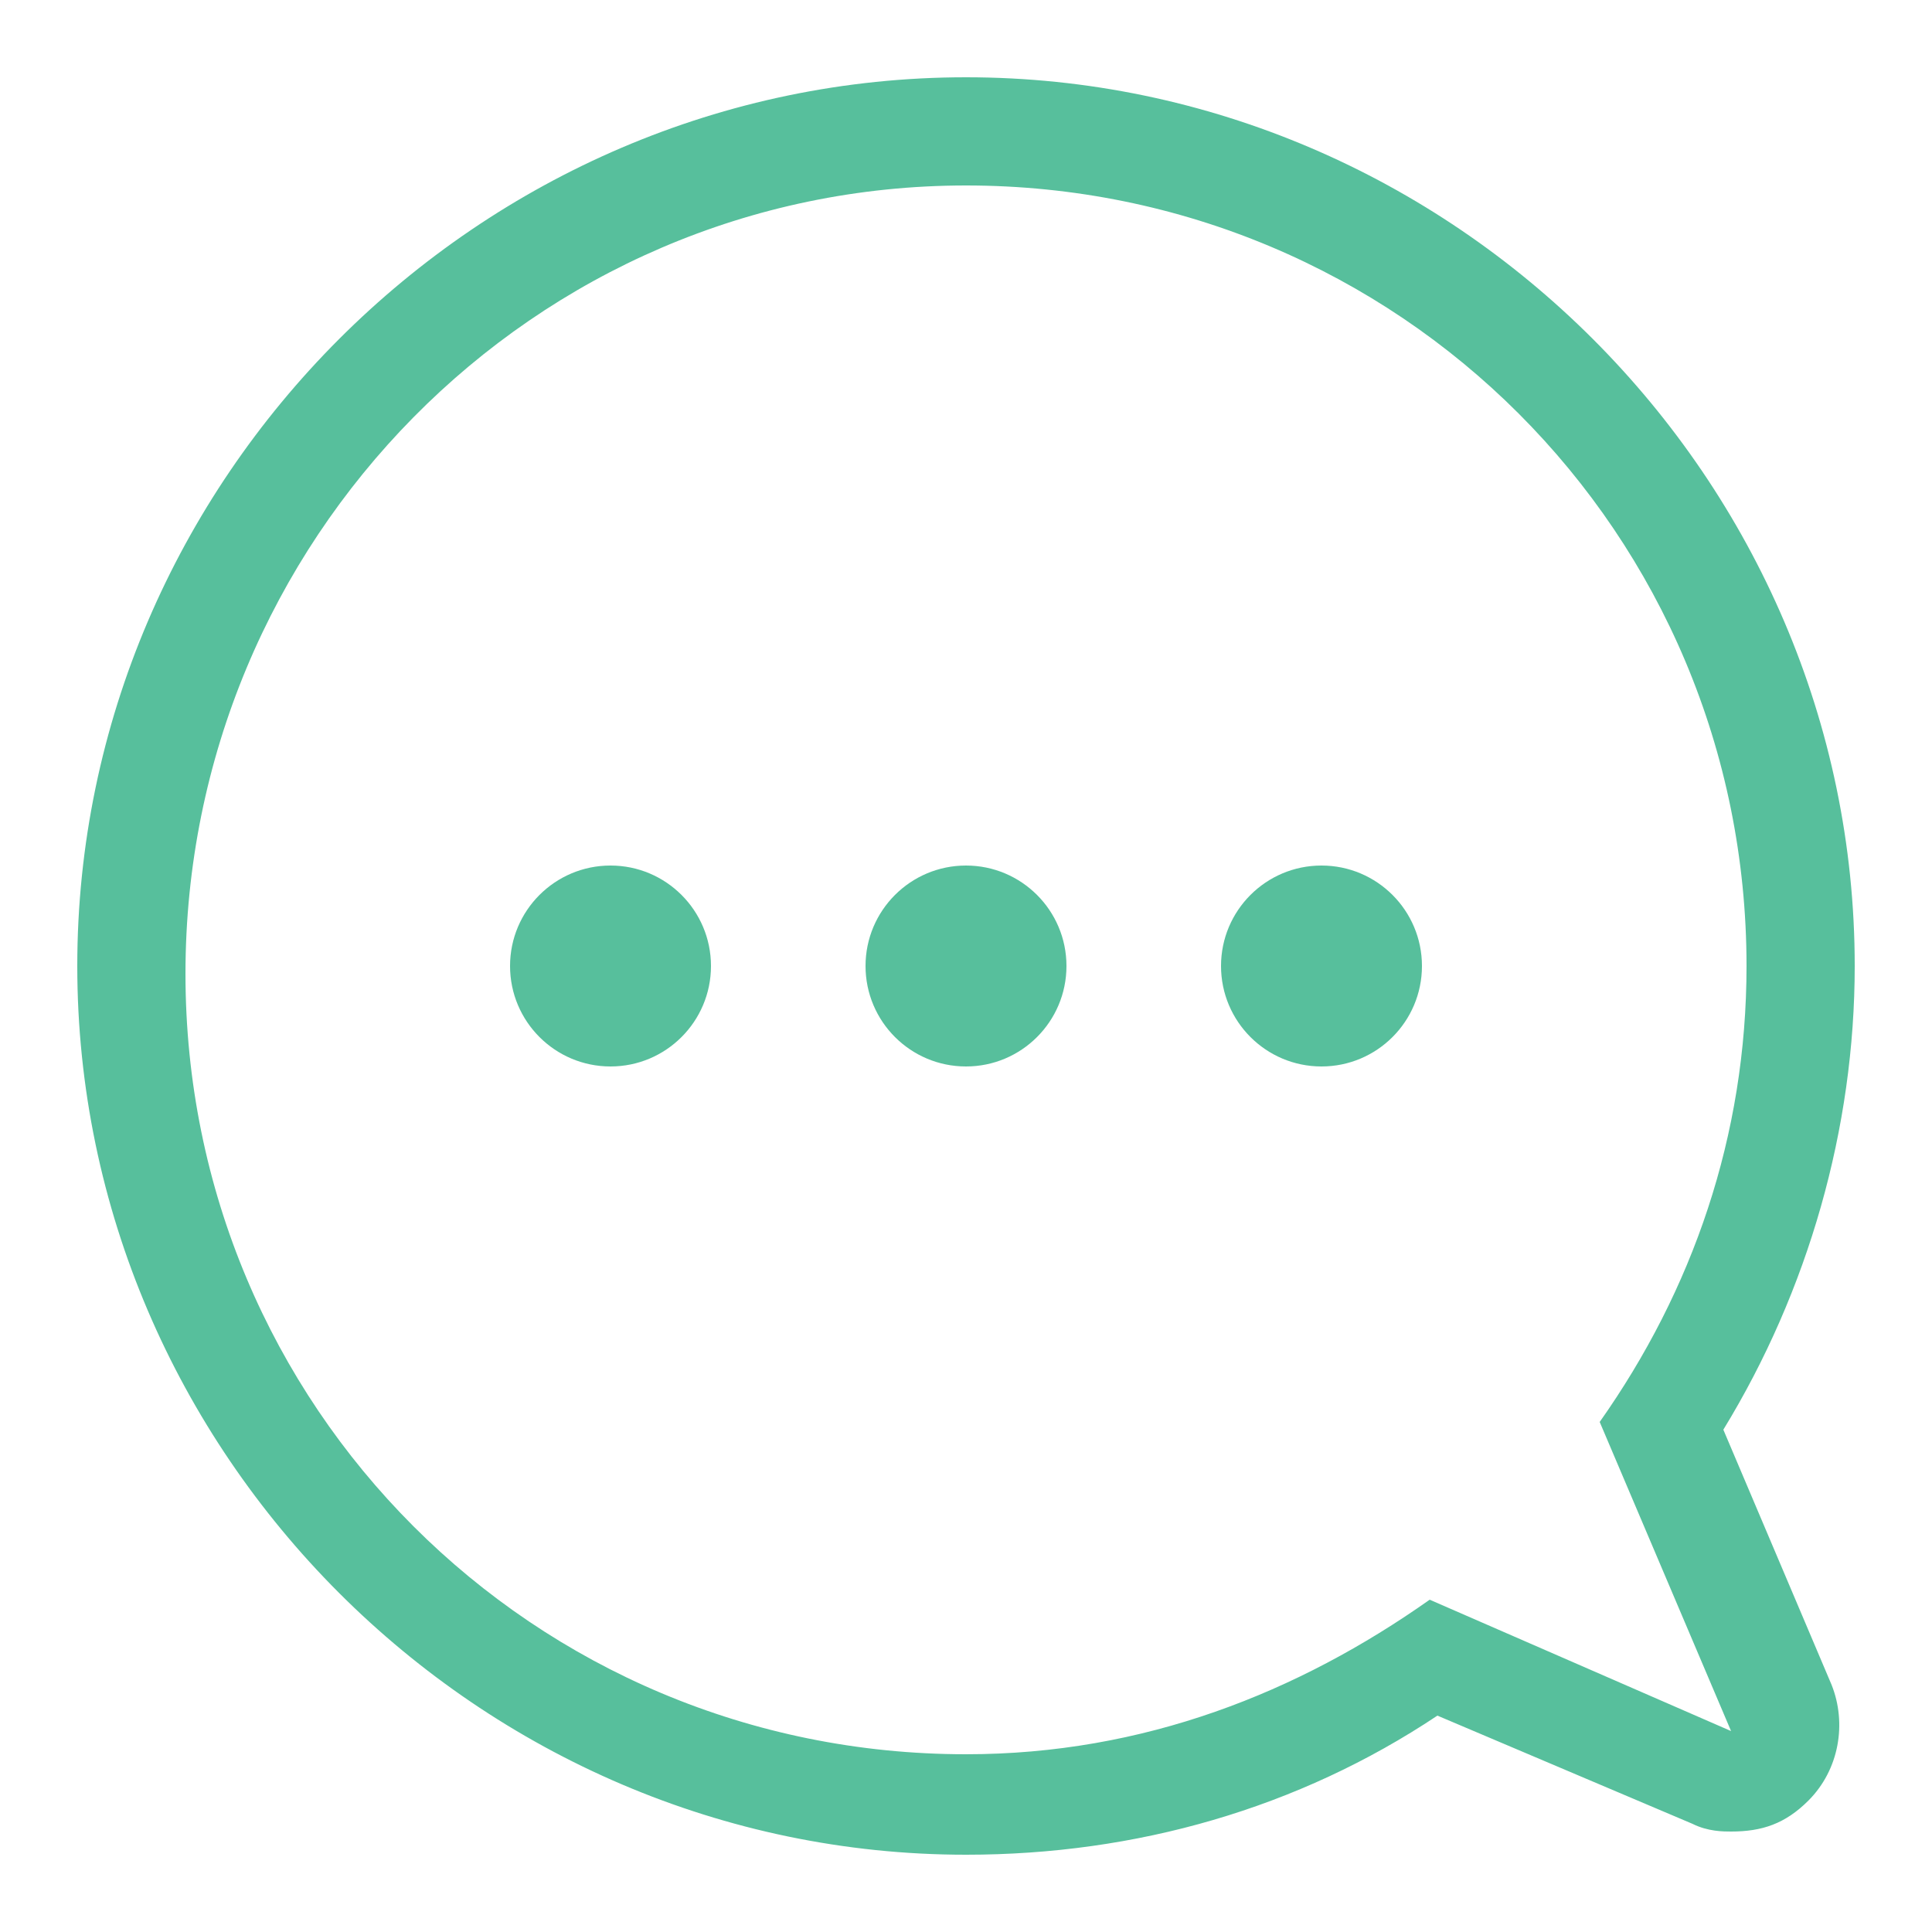
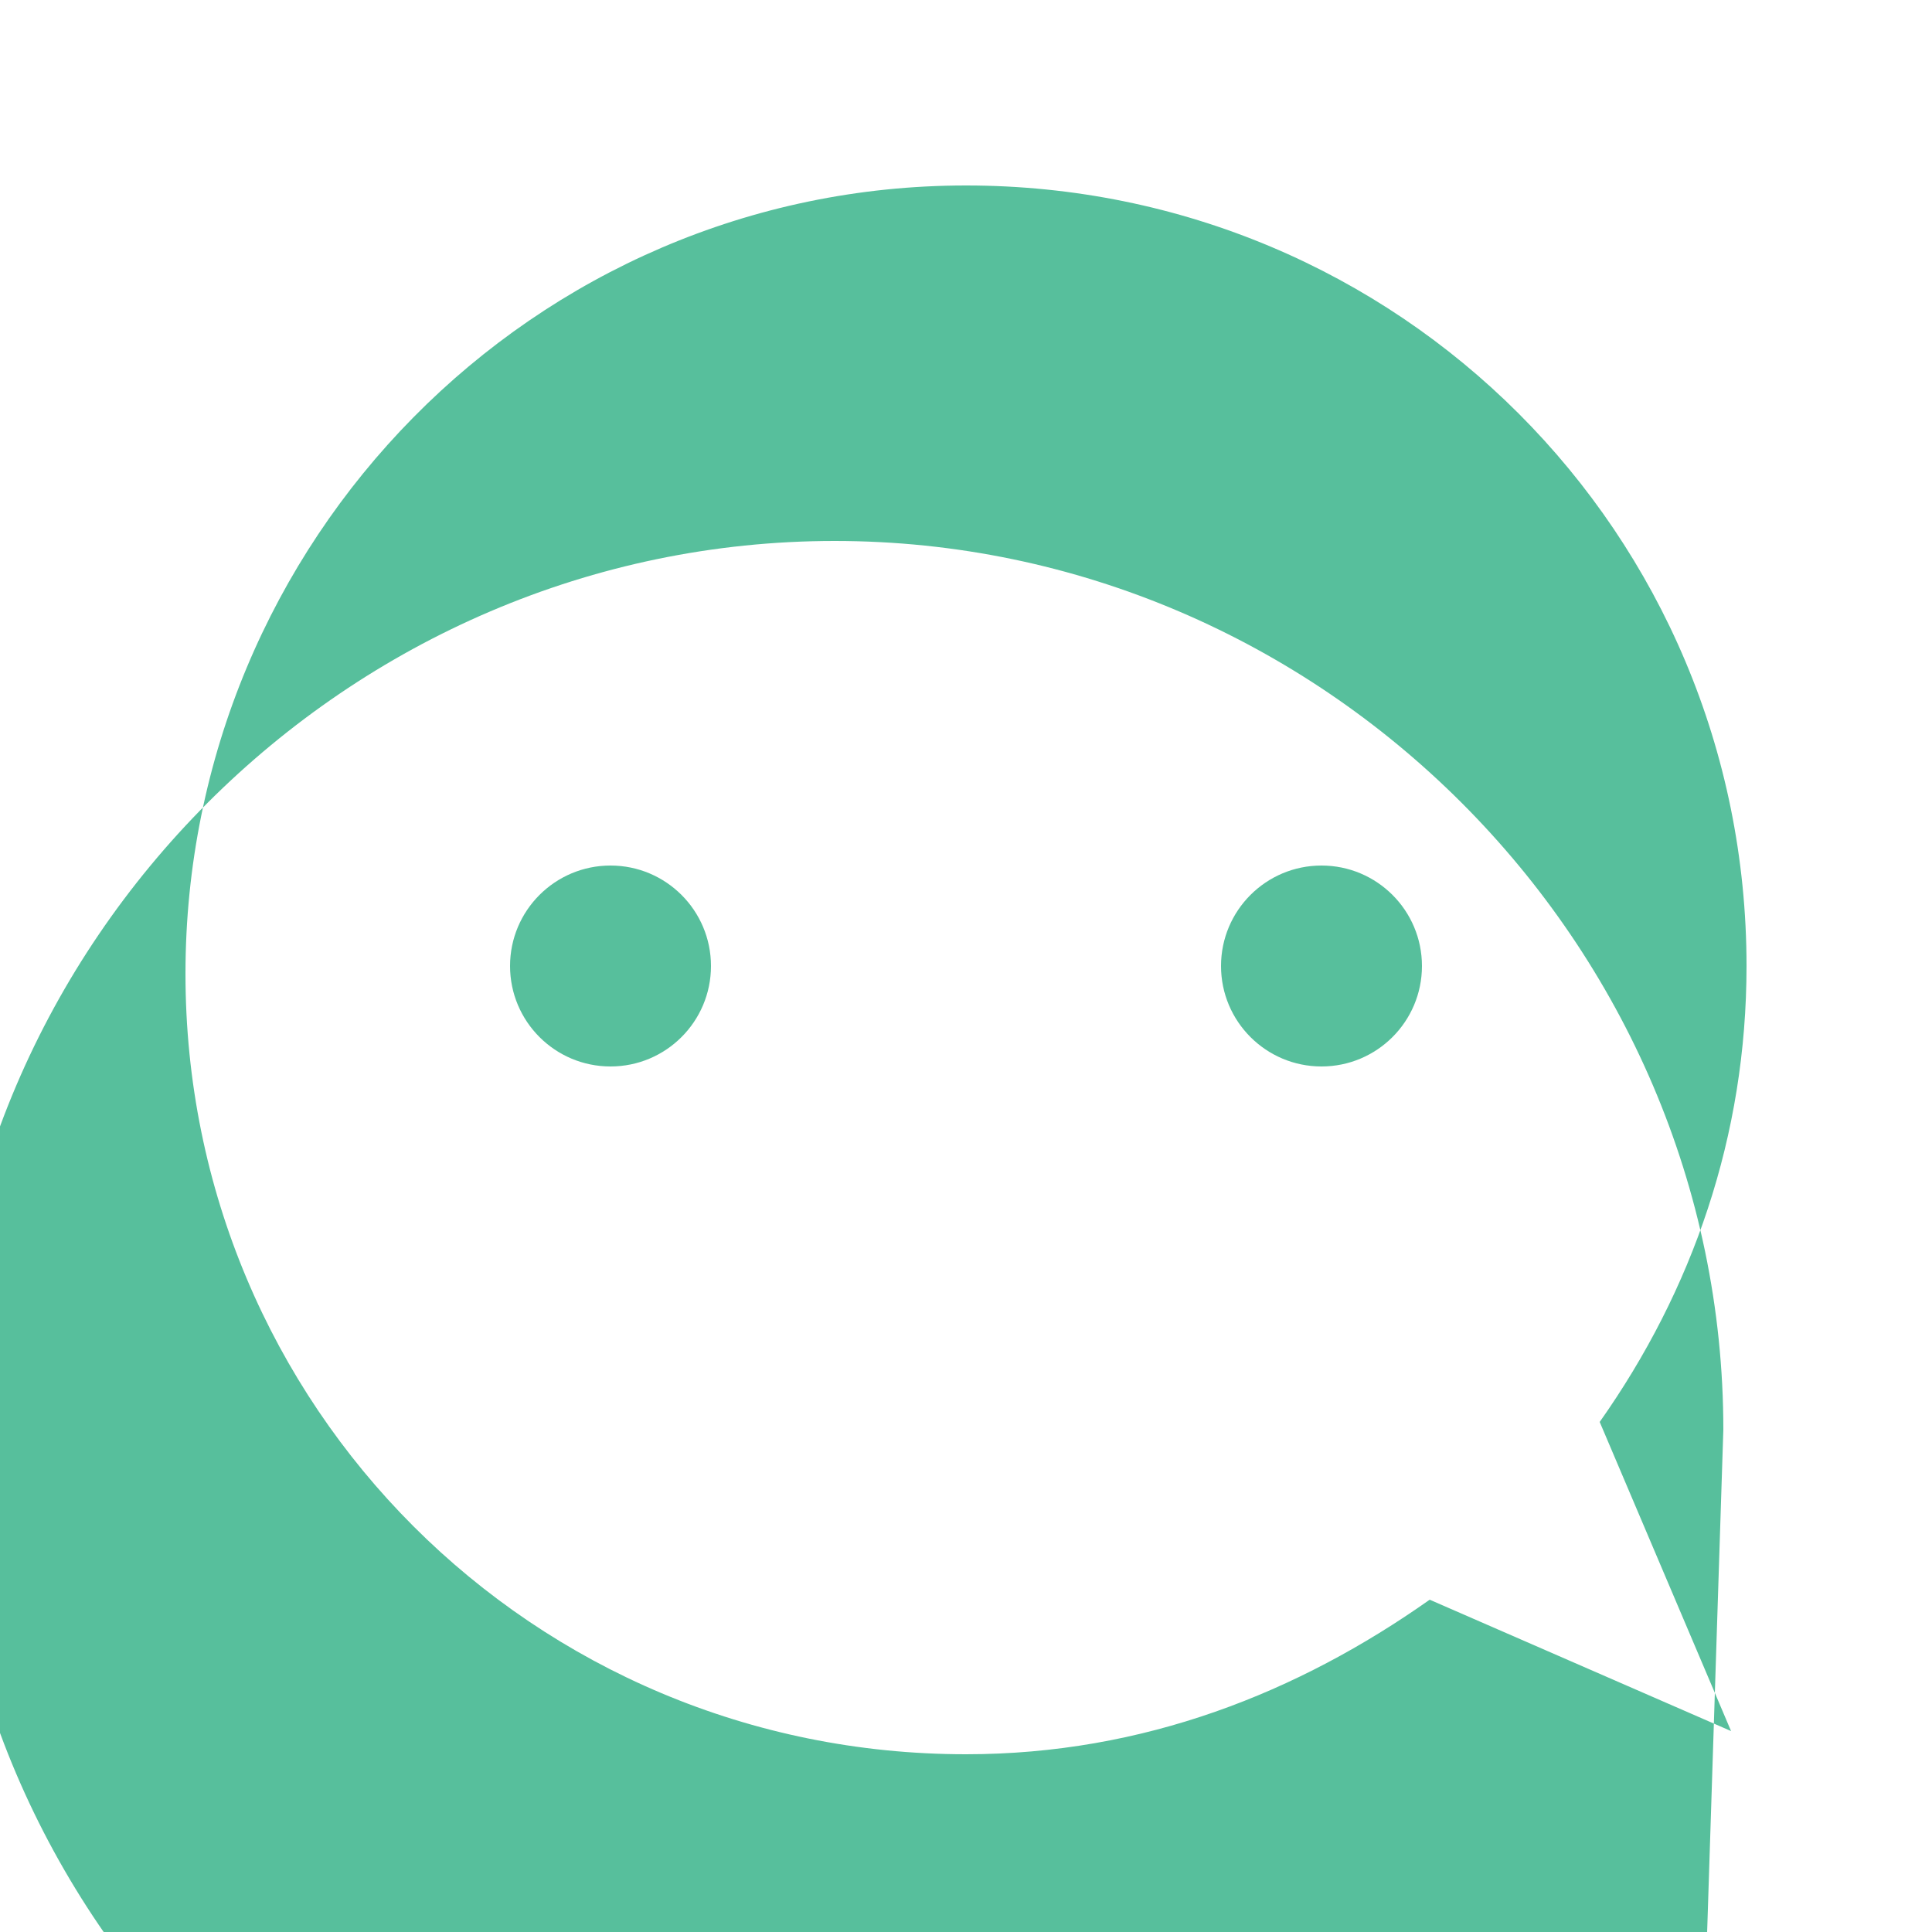
<svg xmlns="http://www.w3.org/2000/svg" version="1.1" id="Layer_1" x="0px" y="0px" width="25px" height="25px" viewBox="-408 285.3 25 25" style="enable-background:new -408 285.3 25 25;" xml:space="preserve">
  <style type="text/css">
	.st0{fill:#57BF9C;}
</style>
  <g>
-     <circle class="st0" cx="-395.5" cy="297.8" r="1.3" />
    <circle class="st0" cx="-400.1" cy="297.8" r="1.3" />
    <circle class="st0" cx="-390.9" cy="297.8" r="1.3" />
-     <path class="st0" d="M-385.7,303.8c1.1-1.8,1.7-3.9,1.7-6c0-6.3-5.2-11.5-11.5-11.5s-11.5,5.2-11.5,11.5s5.2,11.5,11.5,11.5   c2.2,0,4.3-0.6,6.1-1.8l3.3,1.4c0.2,0.1,0.4,0.1,0.5,0.1c0.4,0,0.7-0.1,1-0.4c0.4-0.4,0.5-1,0.3-1.5L-385.7,303.8z M-389.5,306   c-1.7,1.2-3.7,2-6,2c-5.6,0-10.1-4.5-10.1-10.1s4.5-10.2,10.1-10.2s10.1,4.5,10.1,10.1c0,2.2-0.7,4.2-1.9,5.9l1.7,4L-389.5,306z" />
+     <path class="st0" d="M-385.7,303.8c0-6.3-5.2-11.5-11.5-11.5s-11.5,5.2-11.5,11.5s5.2,11.5,11.5,11.5   c2.2,0,4.3-0.6,6.1-1.8l3.3,1.4c0.2,0.1,0.4,0.1,0.5,0.1c0.4,0,0.7-0.1,1-0.4c0.4-0.4,0.5-1,0.3-1.5L-385.7,303.8z M-389.5,306   c-1.7,1.2-3.7,2-6,2c-5.6,0-10.1-4.5-10.1-10.1s4.5-10.2,10.1-10.2s10.1,4.5,10.1,10.1c0,2.2-0.7,4.2-1.9,5.9l1.7,4L-389.5,306z" />
  </g>
</svg>